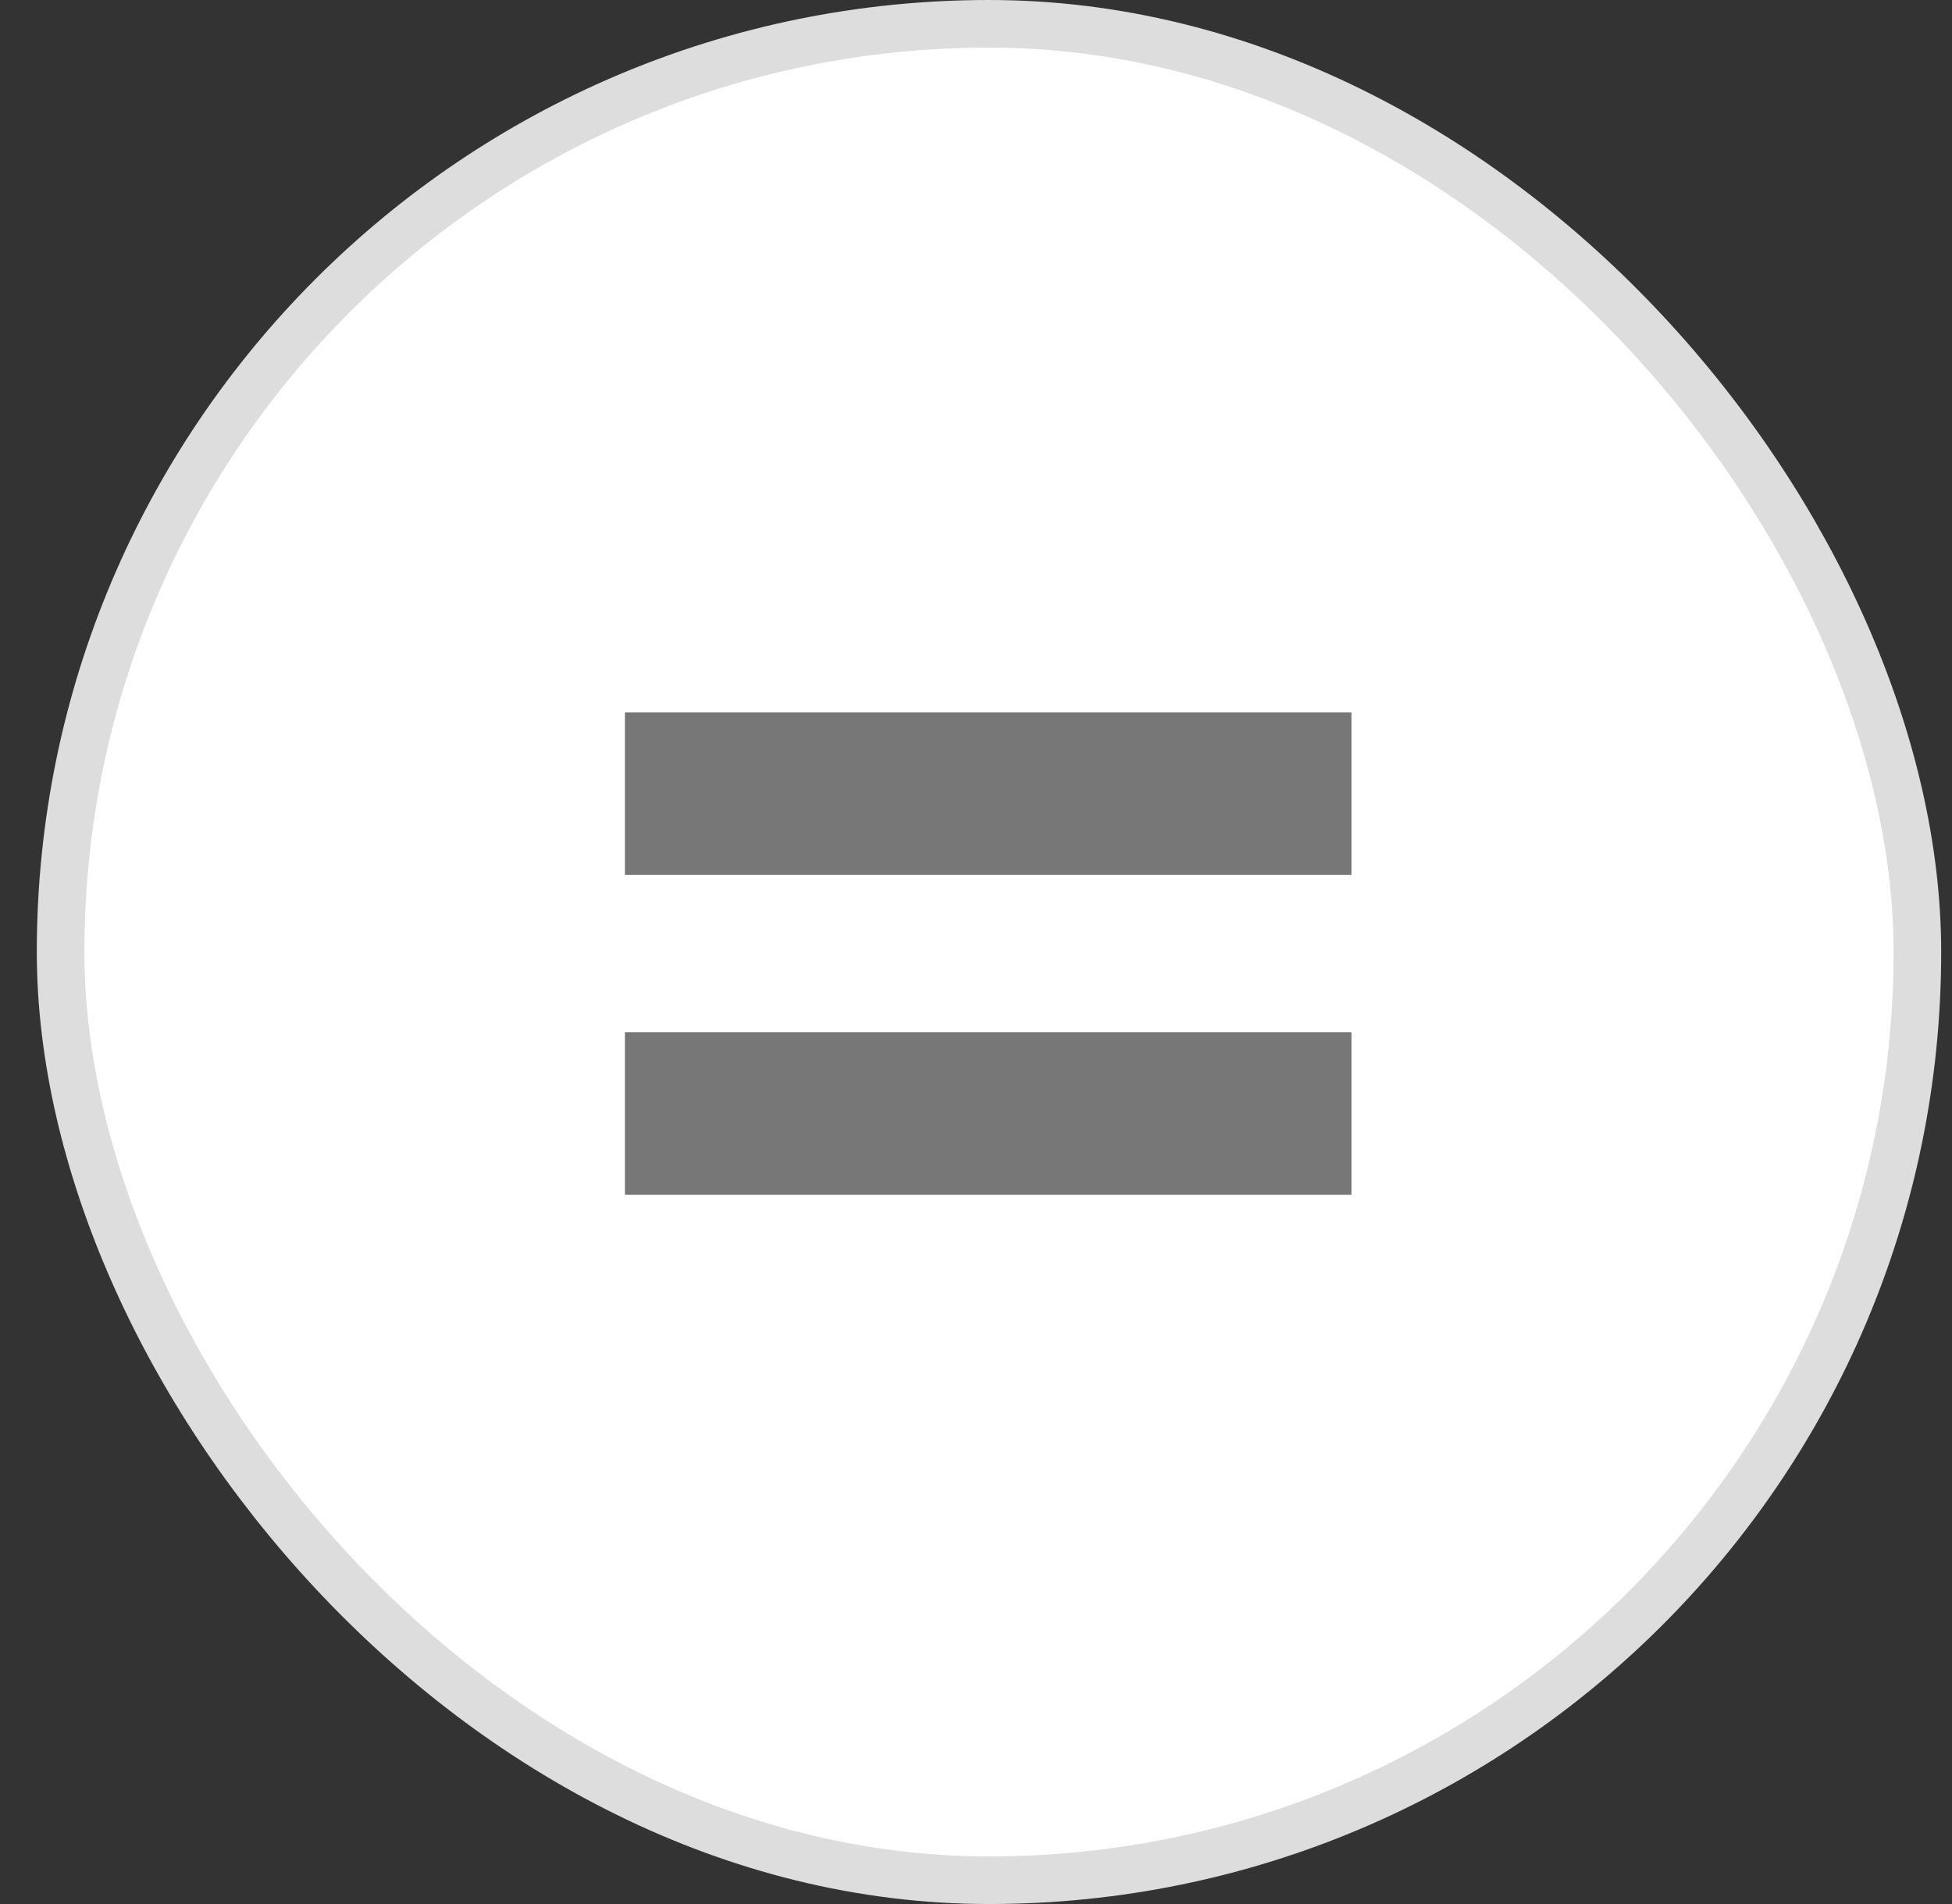
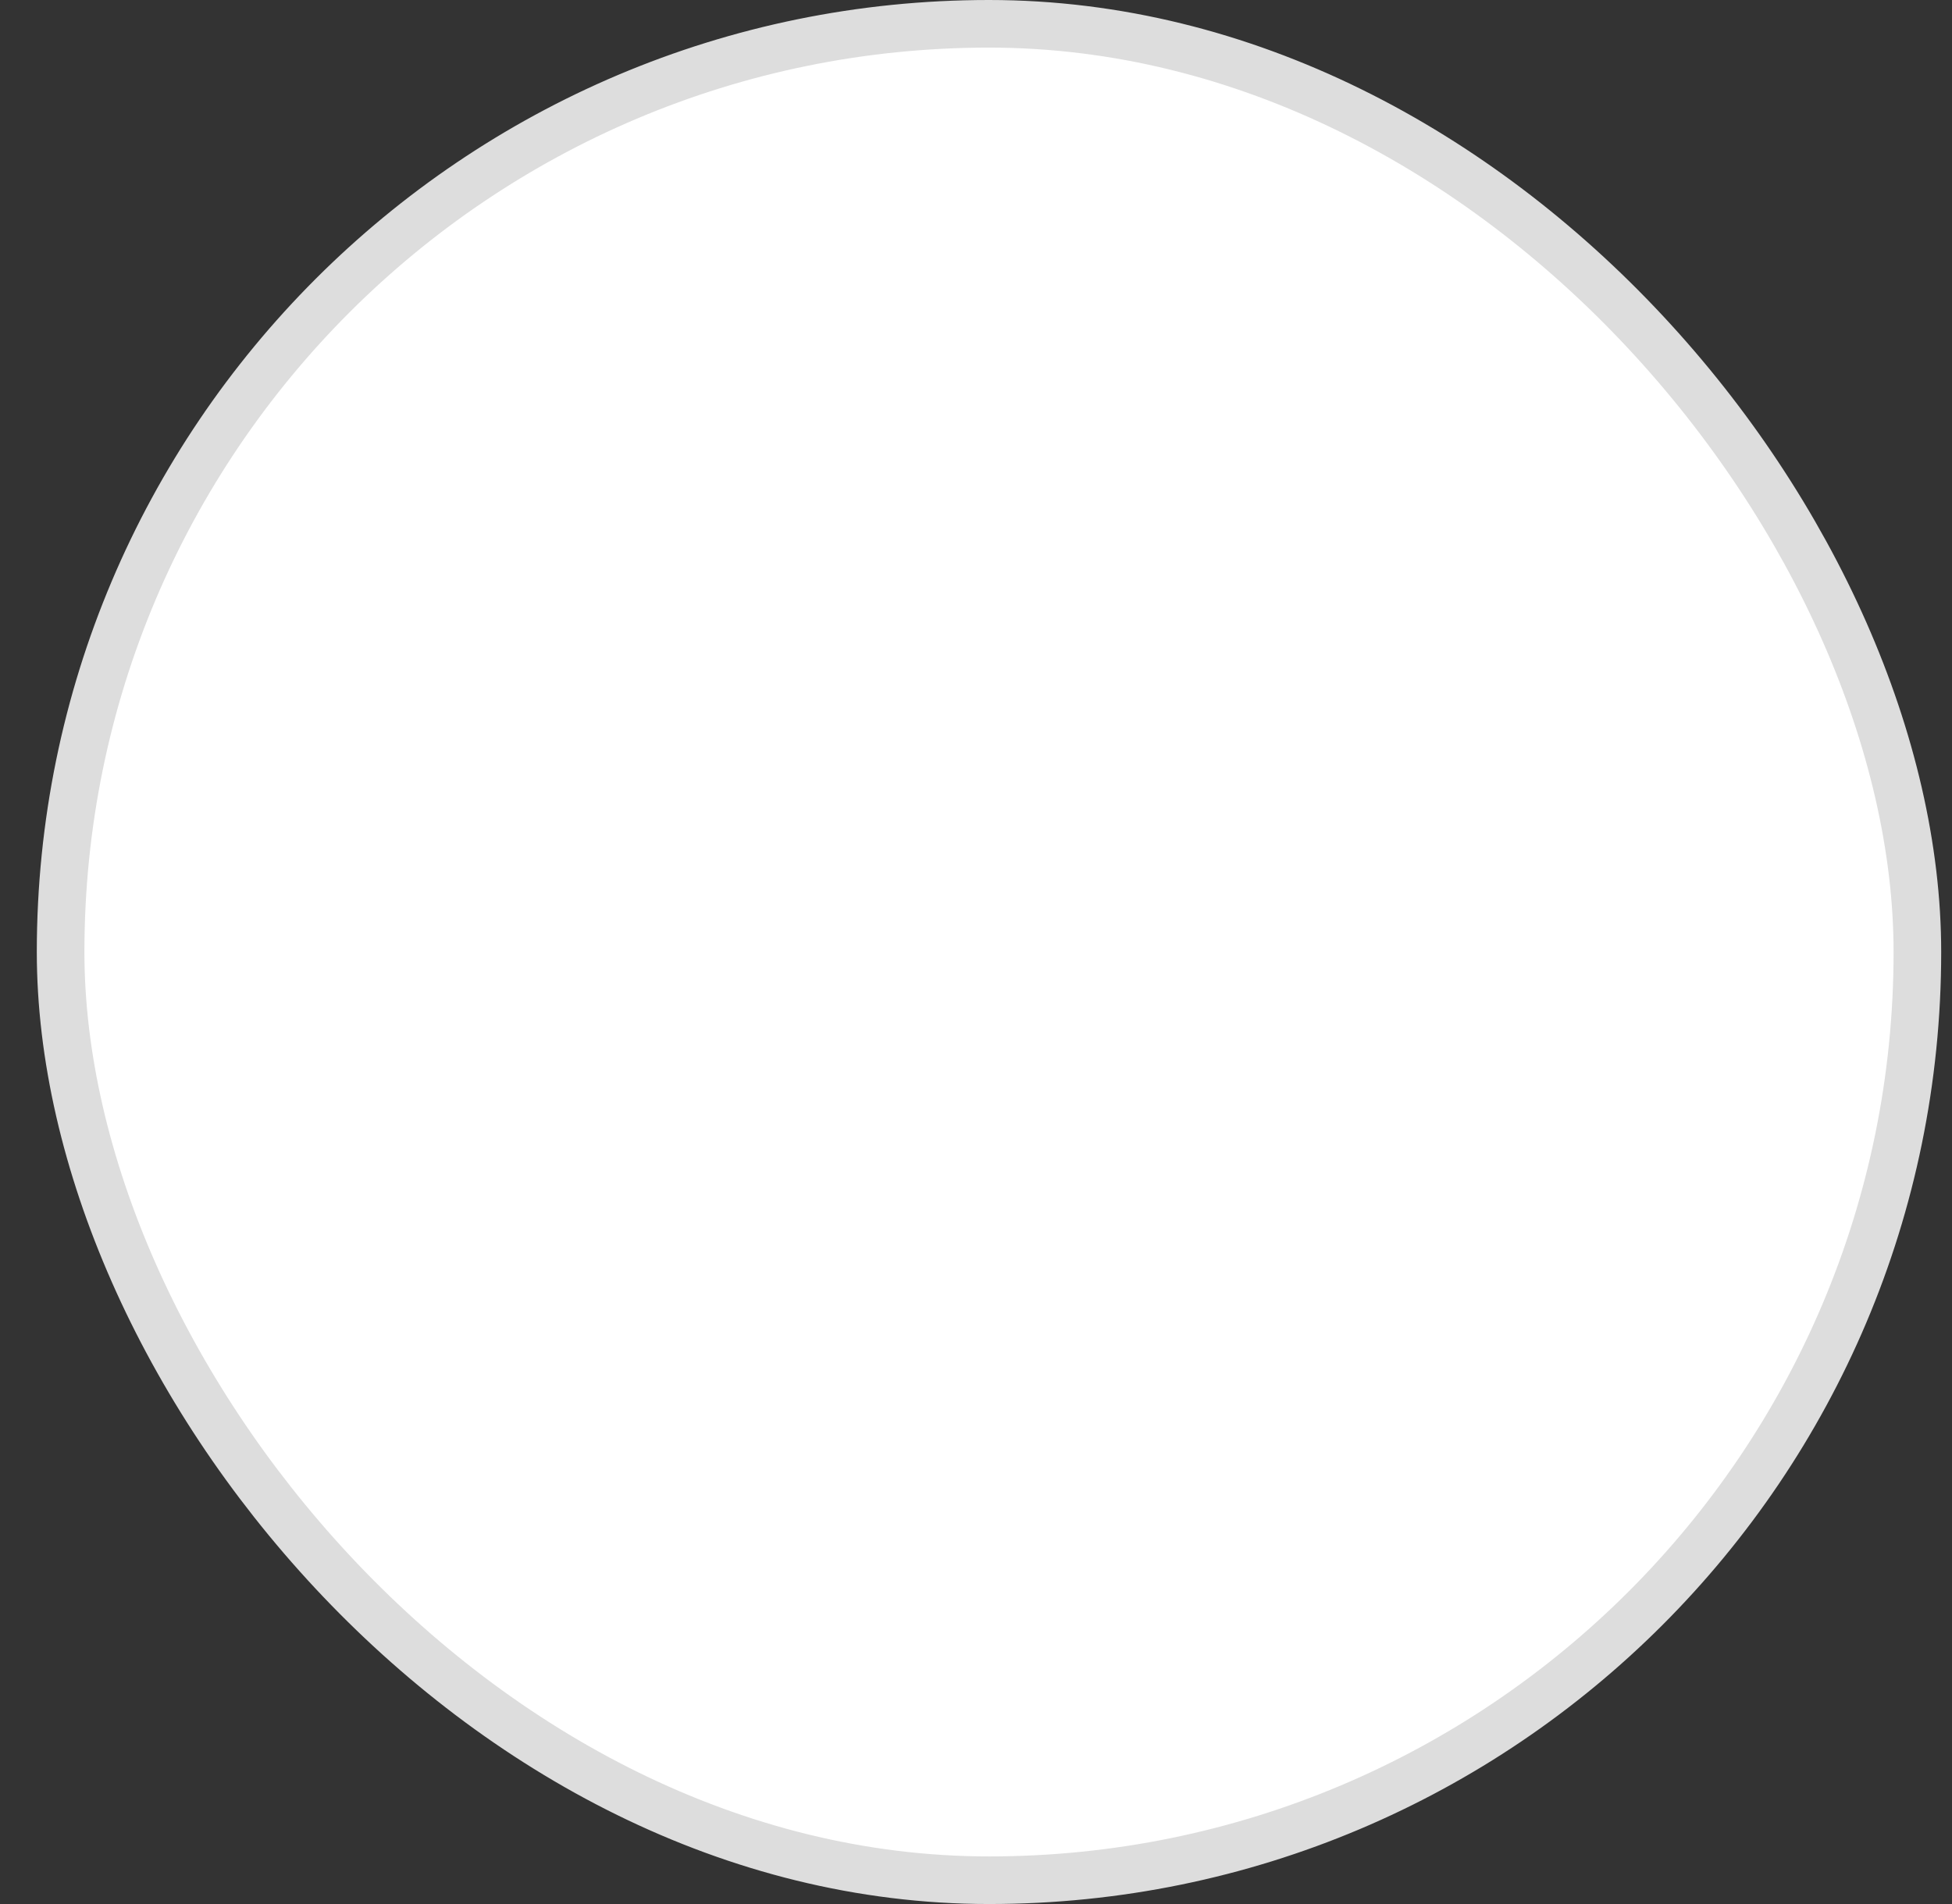
<svg xmlns="http://www.w3.org/2000/svg" width="41" height="40" viewBox="0 0 41 40" fill="none">
  <rect x="0" y="0" width="41" height="40" fill="#333333" stroke="none" />
  <rect x="1.273" y="0.5" width="39" height="39" rx="19.5" fill="white" />
  <rect x="1.273" y="0.5" width="39" height="39" rx="19.5" stroke="#DDDDDD" />
-   <path d="M28.386 14.965V18.381H13.126V14.965H28.386ZM28.386 21.685V25.101H13.126V21.685H28.386Z" fill="#777777" />
</svg>